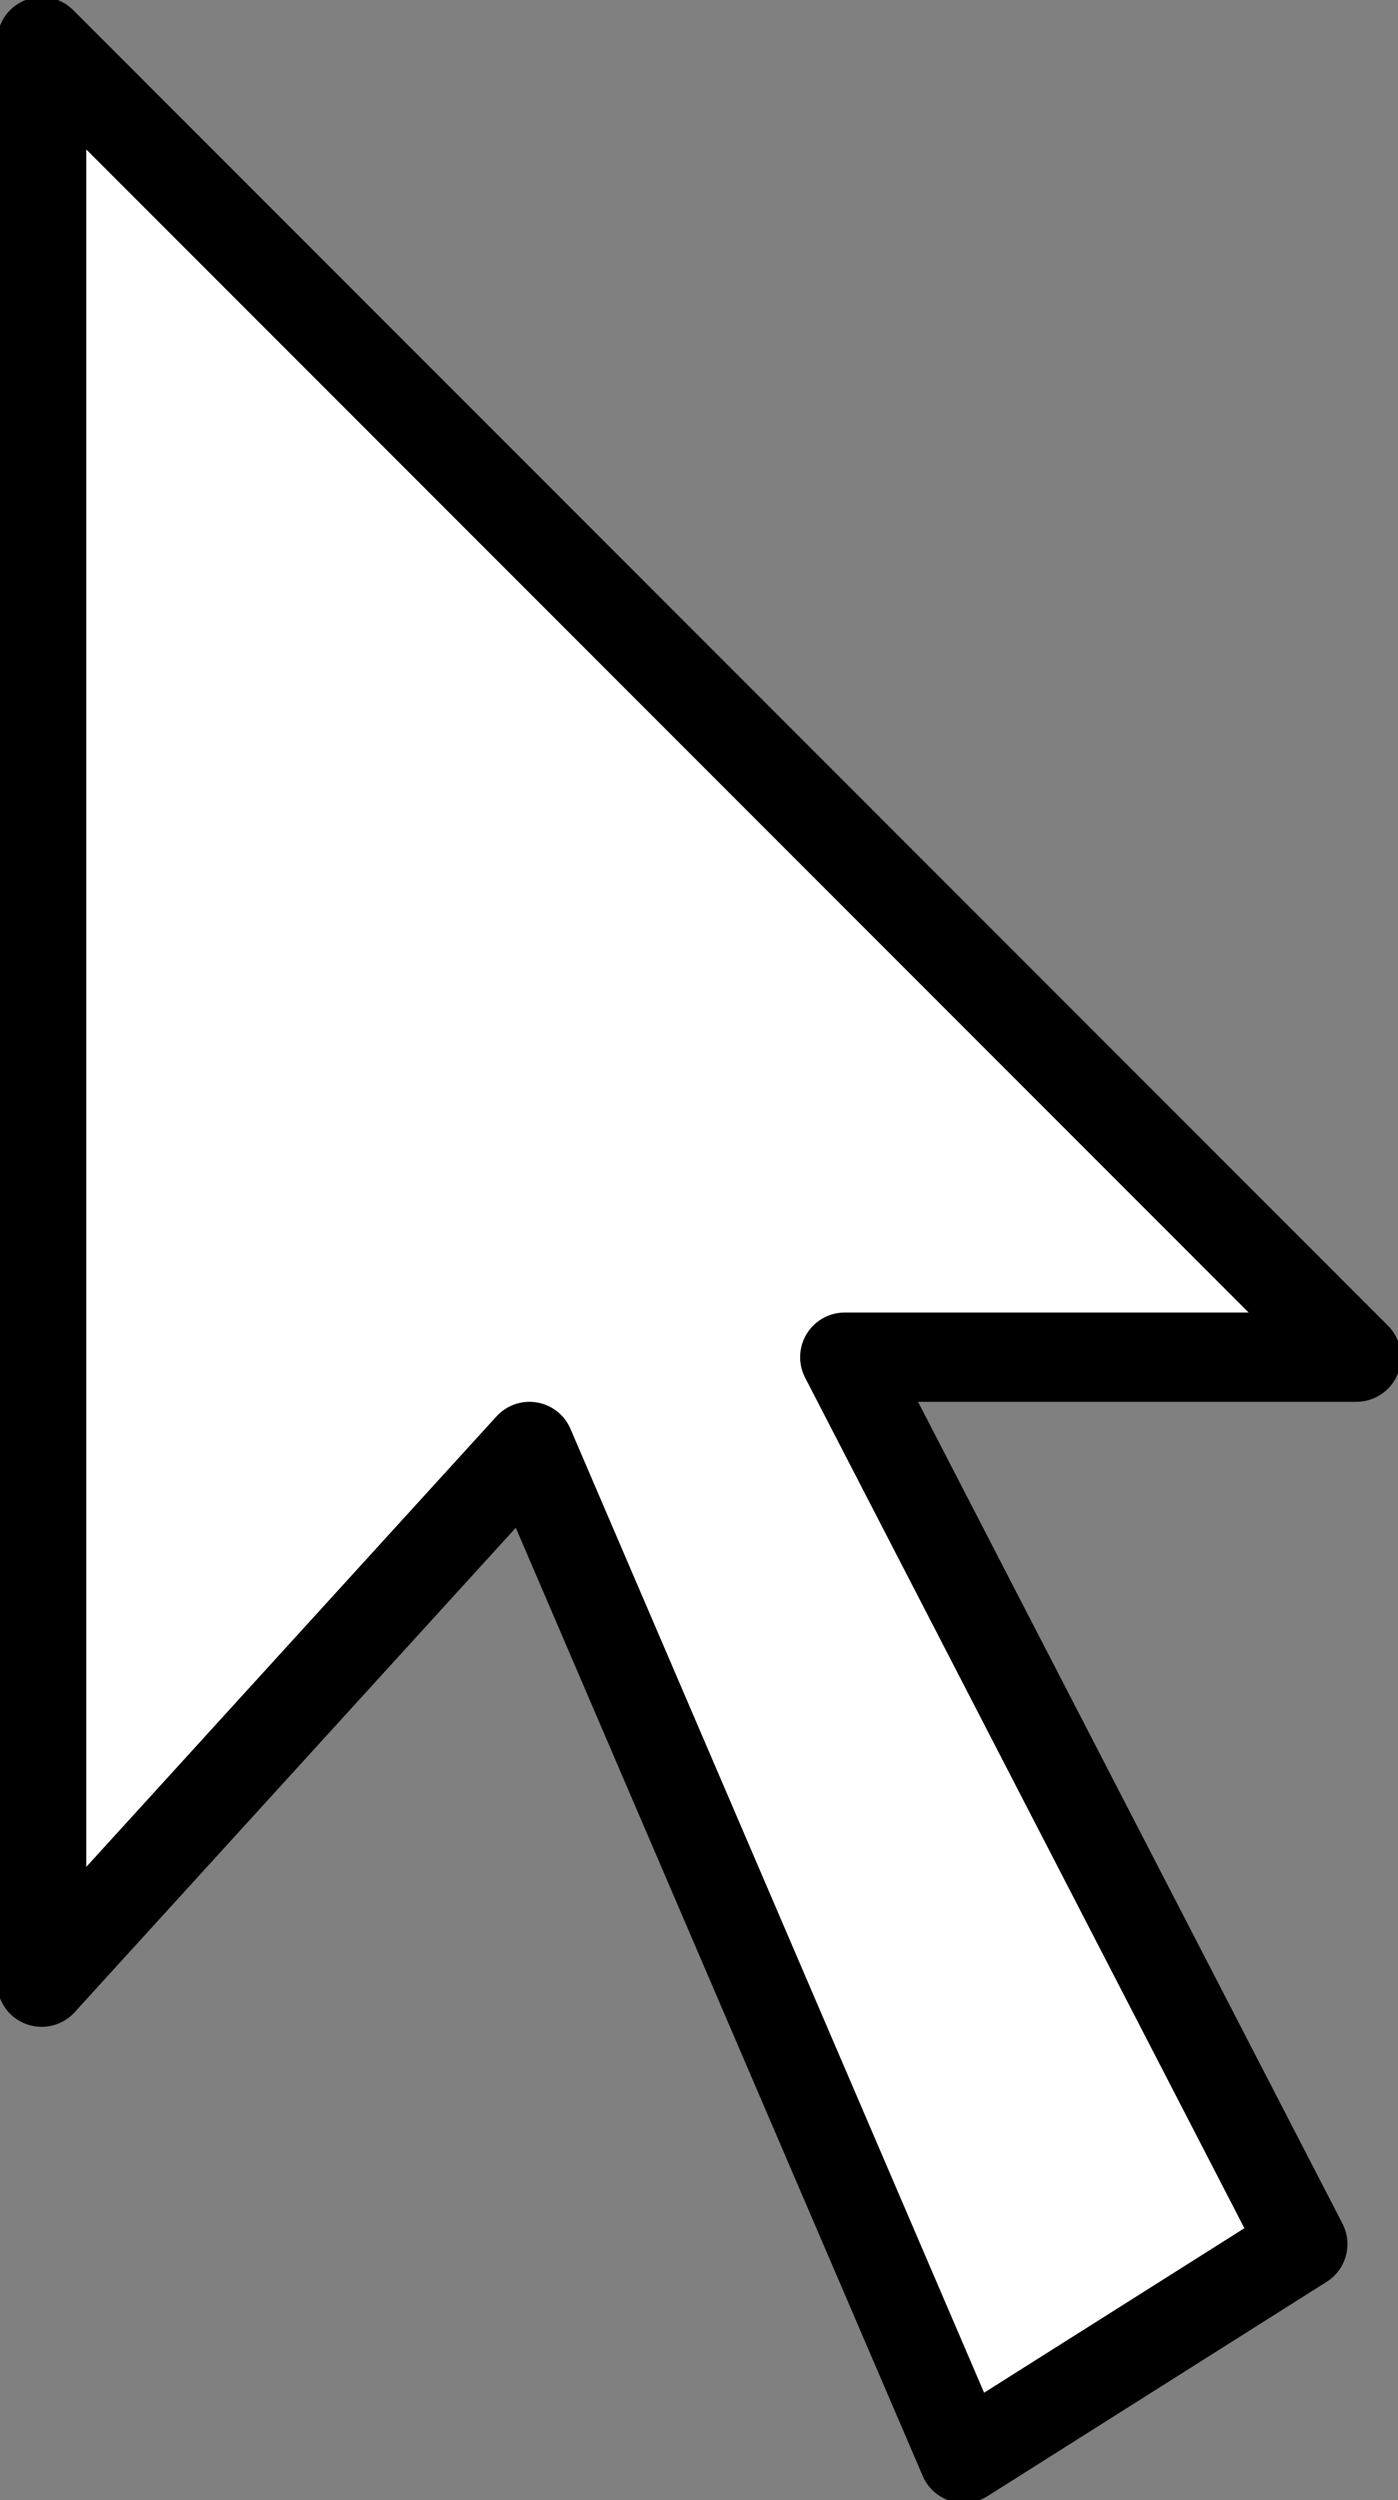
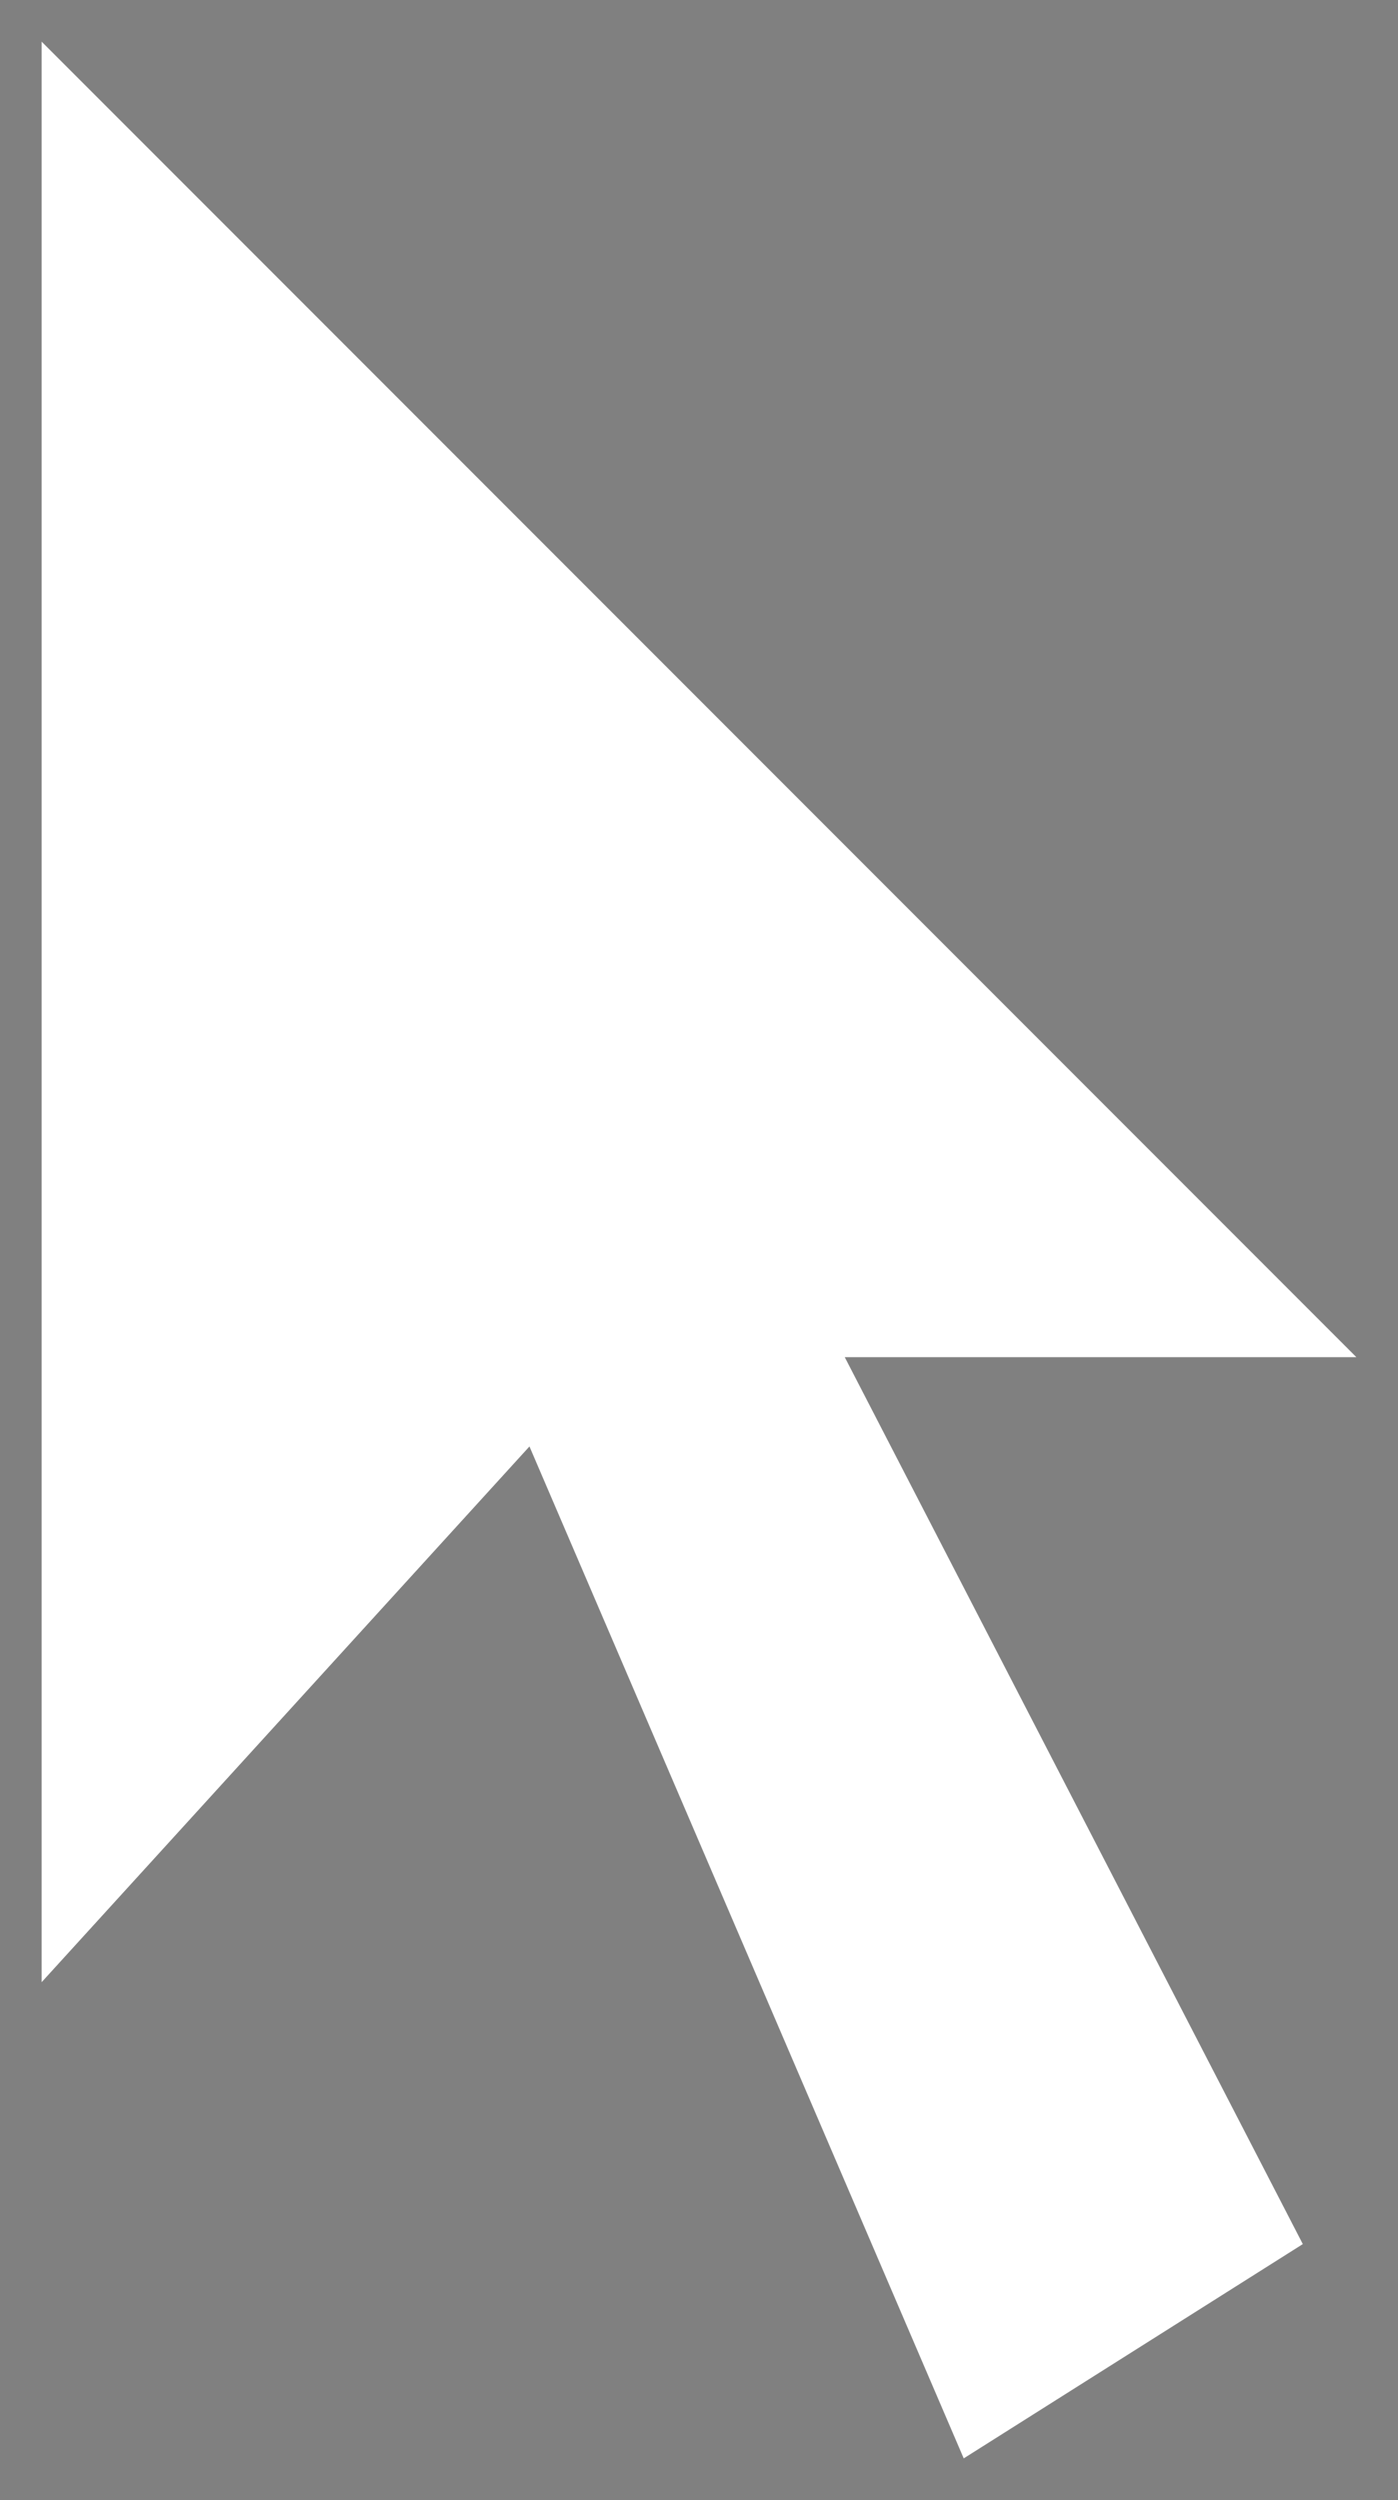
<svg xmlns="http://www.w3.org/2000/svg" height="21.0px" width="11.75px">
  <rect width="100%" height="100%" fill="#808080" stroke="none" />
  <g transform="matrix(1.0, 0.0, 0.0, 1.0, 5.85, 10.5)">
    <path d="M-5.5 -10.15 L5.55 0.9 1.25 0.9 5.1 8.35 2.25 10.15 -1.4 1.65 -5.5 6.15 -5.5 -10.15" fill="#ffffff" fill-rule="evenodd" stroke="none" />
-     <path d="M-5.5 -10.15 L-5.5 6.15 -1.4 1.65 2.25 10.15 5.1 8.35 1.25 0.9 5.55 0.9 -5.5 -10.15 Z" fill="none" stroke="#000000" stroke-linecap="round" stroke-linejoin="round" stroke-width="0.75" />
  </g>
</svg>